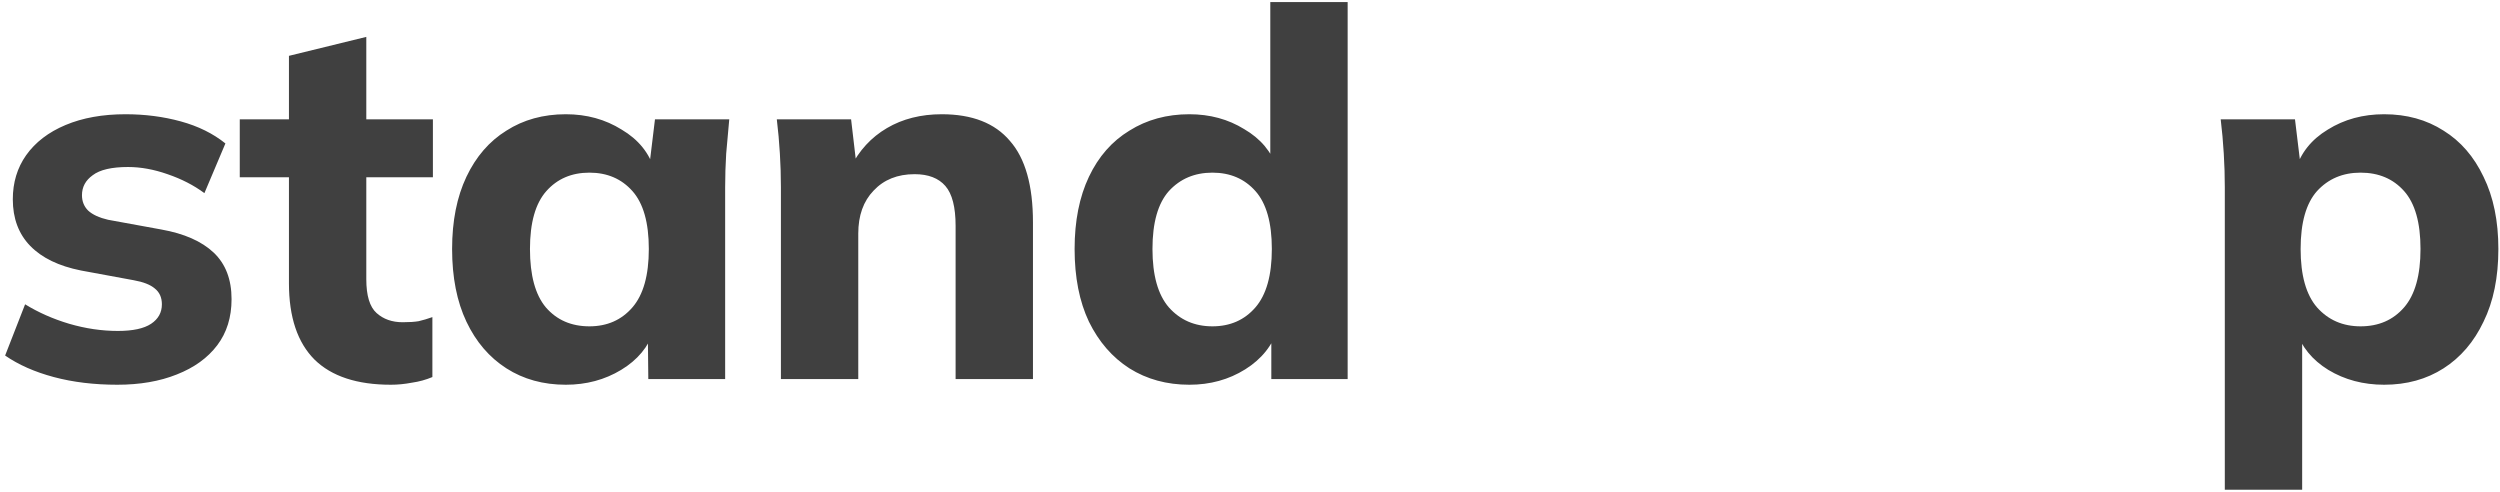
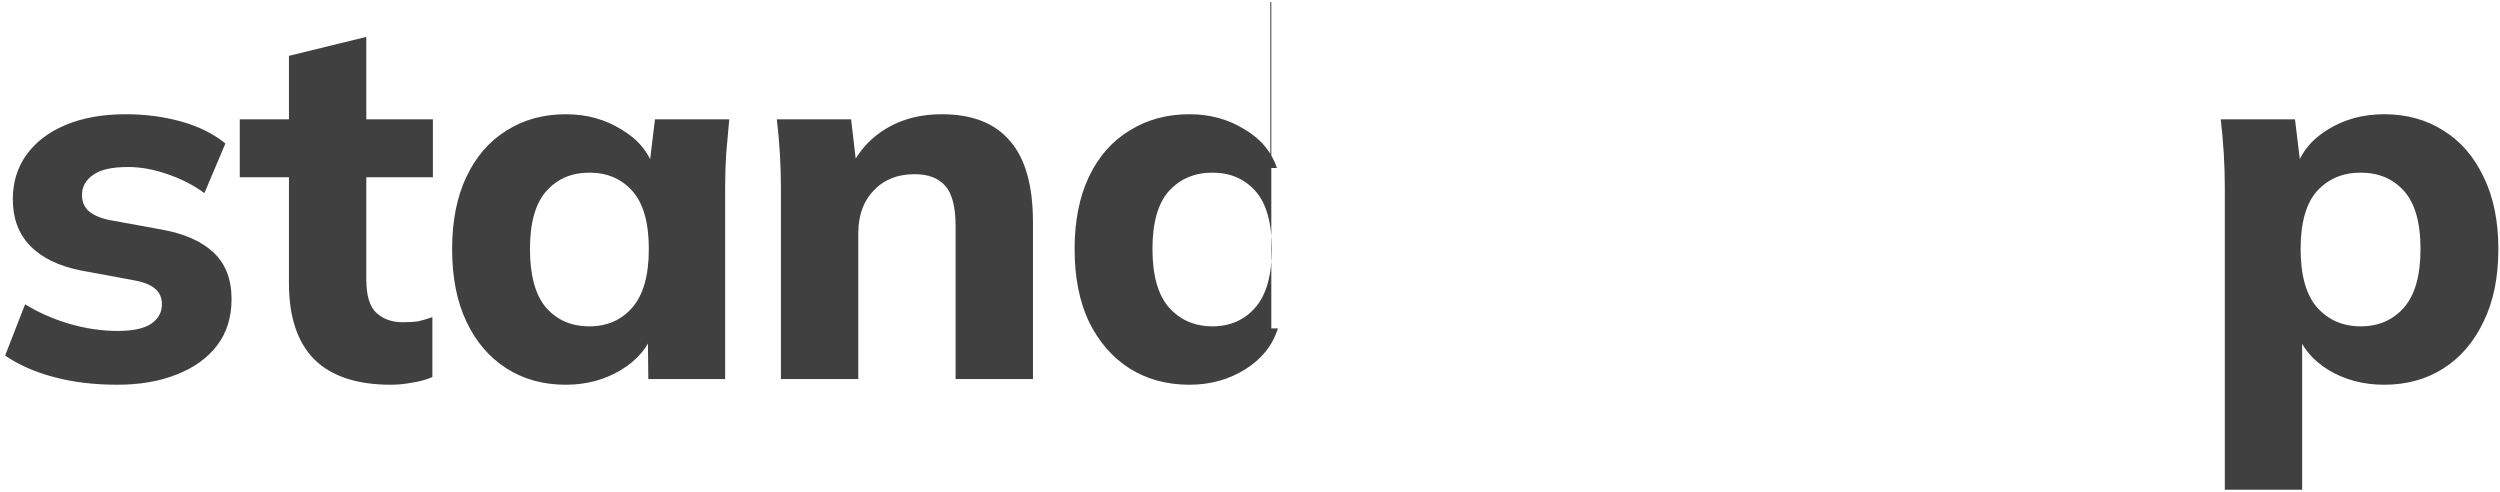
<svg xmlns="http://www.w3.org/2000/svg" width="244" height="48" viewBox="0 0 244 48" fill="none">
-   <path d="M11.45 37.55C9.183 37.55 7.117 37.3 5.25 36.8C3.383 36.3 1.8 35.6 0.5 34.7L2.45 29.7C3.75 30.5 5.183 31.133 6.75 31.6C8.35 32.067 9.933 32.3 11.5 32.3C12.967 32.3 14.05 32.067 14.75 31.6C15.45 31.133 15.8 30.5 15.8 29.7C15.8 29.033 15.567 28.517 15.1 28.15C14.667 27.783 13.983 27.517 13.05 27.35L7.9 26.4C5.733 25.967 4.083 25.167 2.95 24C1.817 22.833 1.25 21.317 1.25 19.45C1.25 17.817 1.683 16.383 2.55 15.15C3.45 13.883 4.733 12.9 6.4 12.2C8.067 11.5 10.017 11.15 12.25 11.15C14.15 11.15 15.95 11.383 17.65 11.85C19.35 12.317 20.8 13.033 22 14L19.95 18.85C18.917 18.083 17.717 17.467 16.35 17C15.017 16.533 13.733 16.3 12.5 16.3C10.9 16.3 9.75 16.567 9.05 17.1C8.35 17.6 8 18.25 8 19.05C8 19.65 8.2 20.15 8.6 20.55C9.033 20.95 9.683 21.25 10.55 21.45L15.75 22.4C17.983 22.8 19.683 23.55 20.85 24.65C22.017 25.75 22.6 27.267 22.6 29.2C22.6 30.967 22.133 32.467 21.2 33.7C20.267 34.933 18.95 35.883 17.25 36.55C15.583 37.217 13.65 37.55 11.45 37.55ZM38.151 37.55C34.851 37.55 32.368 36.733 30.701 35.1C29.035 33.433 28.201 30.95 28.201 27.65V17.3H23.401V11.65H28.201V5.45L35.751 3.6V11.65H42.251V17.3H35.751V27.25C35.751 28.85 36.084 29.95 36.751 30.55C37.418 31.15 38.268 31.45 39.301 31.45C39.934 31.45 40.451 31.417 40.851 31.35C41.285 31.25 41.734 31.117 42.201 30.95V36.8C41.568 37.067 40.901 37.25 40.201 37.35C39.501 37.483 38.818 37.55 38.151 37.55ZM55.225 37.55C53.025 37.55 51.092 37.017 49.425 35.95C47.759 34.883 46.459 33.367 45.525 31.4C44.592 29.433 44.125 27.067 44.125 24.3C44.125 21.567 44.592 19.217 45.525 17.25C46.459 15.283 47.759 13.783 49.425 12.75C51.092 11.683 53.025 11.15 55.225 11.15C57.259 11.15 59.075 11.65 60.675 12.65C62.309 13.617 63.375 14.933 63.875 16.6H63.325L63.925 11.65H71.175C71.075 12.75 70.975 13.867 70.875 15C70.809 16.1 70.775 17.183 70.775 18.25V37H63.275L63.225 32.25H63.825C63.292 33.85 62.225 35.133 60.625 36.1C59.025 37.067 57.225 37.55 55.225 37.55ZM57.525 31.85C59.259 31.85 60.659 31.233 61.725 30C62.792 28.767 63.325 26.867 63.325 24.3C63.325 21.733 62.792 19.85 61.725 18.65C60.659 17.45 59.259 16.85 57.525 16.85C55.792 16.85 54.392 17.45 53.325 18.65C52.259 19.85 51.725 21.733 51.725 24.3C51.725 26.867 52.242 28.767 53.275 30C54.342 31.233 55.759 31.85 57.525 31.85ZM76.217 37V18.25C76.217 17.183 76.184 16.1 76.117 15C76.05 13.867 75.951 12.75 75.817 11.65H83.067L83.617 16.35H83.017C83.85 14.683 85.034 13.4 86.567 12.5C88.1 11.6 89.884 11.15 91.917 11.15C94.884 11.15 97.1 12.017 98.567 13.75C100.067 15.45 100.817 18.1 100.817 21.7V37H93.267V22.05C93.267 20.217 92.934 18.917 92.267 18.15C91.6 17.383 90.6 17 89.267 17C87.6 17 86.267 17.533 85.267 18.6C84.267 19.633 83.767 21.033 83.767 22.8V37H76.217ZM116.081 37.55C113.881 37.55 111.931 37.017 110.231 35.95C108.565 34.883 107.248 33.367 106.281 31.4C105.348 29.433 104.881 27.067 104.881 24.3C104.881 21.567 105.348 19.217 106.281 17.25C107.215 15.283 108.531 13.783 110.231 12.75C111.931 11.683 113.881 11.15 116.081 11.15C118.081 11.15 119.865 11.633 121.431 12.6C123.031 13.533 124.098 14.8 124.631 16.4H123.981V0.2H131.531V37H124.081V32.05H124.731C124.198 33.717 123.131 35.05 121.531 36.05C119.931 37.05 118.115 37.55 116.081 37.55ZM118.331 31.85C120.065 31.85 121.465 31.233 122.531 30C123.598 28.767 124.131 26.867 124.131 24.3C124.131 21.733 123.598 19.85 122.531 18.65C121.465 17.45 120.065 16.85 118.331 16.85C116.598 16.85 115.181 17.45 114.081 18.65C113.015 19.85 112.481 21.733 112.481 24.3C112.481 26.867 113.015 28.767 114.081 30C115.181 31.233 116.598 31.85 118.331 31.85ZM217.141 47.8V18.25C217.141 17.183 217.108 16.1 217.041 15C216.974 13.867 216.874 12.75 216.741 11.65H223.991L224.591 16.6H224.041C224.541 14.933 225.591 13.617 227.191 12.65C228.791 11.65 230.624 11.15 232.691 11.15C234.891 11.15 236.824 11.683 238.491 12.75C240.158 13.783 241.458 15.283 242.391 17.25C243.358 19.217 243.841 21.567 243.841 24.3C243.841 27.067 243.358 29.433 242.391 31.4C241.458 33.367 240.158 34.883 238.491 35.95C236.824 37.017 234.891 37.55 232.691 37.55C230.658 37.55 228.841 37.067 227.241 36.1C225.674 35.133 224.624 33.85 224.091 32.25H224.691V47.8H217.141ZM230.391 31.85C232.158 31.85 233.574 31.233 234.641 30C235.708 28.767 236.241 26.867 236.241 24.3C236.241 21.733 235.708 19.85 234.641 18.65C233.574 17.45 232.158 16.85 230.391 16.85C228.658 16.85 227.241 17.45 226.141 18.65C225.074 19.85 224.541 21.733 224.541 24.3C224.541 26.867 225.074 28.767 226.141 30C227.241 31.233 228.658 31.85 230.391 31.85Z" fill="#404040" />
+   <path d="M11.45 37.55C9.183 37.55 7.117 37.3 5.25 36.8C3.383 36.3 1.8 35.6 0.5 34.7L2.45 29.7C3.75 30.5 5.183 31.133 6.75 31.6C8.35 32.067 9.933 32.3 11.5 32.3C12.967 32.3 14.05 32.067 14.75 31.6C15.45 31.133 15.8 30.5 15.8 29.7C15.8 29.033 15.567 28.517 15.1 28.15C14.667 27.783 13.983 27.517 13.05 27.35L7.9 26.4C5.733 25.967 4.083 25.167 2.95 24C1.817 22.833 1.25 21.317 1.25 19.45C1.25 17.817 1.683 16.383 2.55 15.15C3.45 13.883 4.733 12.9 6.4 12.2C8.067 11.5 10.017 11.15 12.25 11.15C14.15 11.15 15.95 11.383 17.65 11.85C19.35 12.317 20.8 13.033 22 14L19.95 18.85C18.917 18.083 17.717 17.467 16.35 17C15.017 16.533 13.733 16.3 12.5 16.3C10.9 16.3 9.75 16.567 9.05 17.1C8.35 17.6 8 18.25 8 19.05C8 19.65 8.2 20.15 8.6 20.55C9.033 20.95 9.683 21.25 10.55 21.45L15.75 22.4C17.983 22.8 19.683 23.55 20.85 24.65C22.017 25.75 22.6 27.267 22.6 29.2C22.6 30.967 22.133 32.467 21.2 33.7C20.267 34.933 18.95 35.883 17.25 36.55C15.583 37.217 13.65 37.55 11.45 37.55ZM38.151 37.55C34.851 37.55 32.368 36.733 30.701 35.1C29.035 33.433 28.201 30.95 28.201 27.65V17.3H23.401V11.65H28.201V5.45L35.751 3.6V11.65H42.251V17.3H35.751V27.25C35.751 28.85 36.084 29.95 36.751 30.55C37.418 31.15 38.268 31.45 39.301 31.45C39.934 31.45 40.451 31.417 40.851 31.35C41.285 31.25 41.734 31.117 42.201 30.95V36.8C41.568 37.067 40.901 37.25 40.201 37.35C39.501 37.483 38.818 37.55 38.151 37.55ZM55.225 37.55C53.025 37.55 51.092 37.017 49.425 35.95C47.759 34.883 46.459 33.367 45.525 31.4C44.592 29.433 44.125 27.067 44.125 24.3C44.125 21.567 44.592 19.217 45.525 17.25C46.459 15.283 47.759 13.783 49.425 12.75C51.092 11.683 53.025 11.15 55.225 11.15C57.259 11.15 59.075 11.65 60.675 12.65C62.309 13.617 63.375 14.933 63.875 16.6H63.325L63.925 11.65H71.175C71.075 12.75 70.975 13.867 70.875 15C70.809 16.1 70.775 17.183 70.775 18.25V37H63.275L63.225 32.25H63.825C63.292 33.85 62.225 35.133 60.625 36.1C59.025 37.067 57.225 37.55 55.225 37.55ZM57.525 31.85C59.259 31.85 60.659 31.233 61.725 30C62.792 28.767 63.325 26.867 63.325 24.3C63.325 21.733 62.792 19.85 61.725 18.65C60.659 17.45 59.259 16.85 57.525 16.85C55.792 16.85 54.392 17.45 53.325 18.65C52.259 19.85 51.725 21.733 51.725 24.3C51.725 26.867 52.242 28.767 53.275 30C54.342 31.233 55.759 31.85 57.525 31.85ZM76.217 37V18.25C76.217 17.183 76.184 16.1 76.117 15C76.05 13.867 75.951 12.75 75.817 11.65H83.067L83.617 16.35H83.017C83.85 14.683 85.034 13.4 86.567 12.5C88.1 11.6 89.884 11.15 91.917 11.15C94.884 11.15 97.1 12.017 98.567 13.75C100.067 15.45 100.817 18.1 100.817 21.7V37H93.267V22.05C93.267 20.217 92.934 18.917 92.267 18.15C91.6 17.383 90.6 17 89.267 17C87.6 17 86.267 17.533 85.267 18.6C84.267 19.633 83.767 21.033 83.767 22.8V37H76.217ZM116.081 37.55C113.881 37.55 111.931 37.017 110.231 35.95C108.565 34.883 107.248 33.367 106.281 31.4C105.348 29.433 104.881 27.067 104.881 24.3C104.881 21.567 105.348 19.217 106.281 17.25C107.215 15.283 108.531 13.783 110.231 12.75C111.931 11.683 113.881 11.15 116.081 11.15C118.081 11.15 119.865 11.633 121.431 12.6C123.031 13.533 124.098 14.8 124.631 16.4H123.981V0.2H131.531H124.081V32.05H124.731C124.198 33.717 123.131 35.05 121.531 36.05C119.931 37.05 118.115 37.55 116.081 37.55ZM118.331 31.85C120.065 31.85 121.465 31.233 122.531 30C123.598 28.767 124.131 26.867 124.131 24.3C124.131 21.733 123.598 19.85 122.531 18.65C121.465 17.45 120.065 16.85 118.331 16.85C116.598 16.85 115.181 17.45 114.081 18.65C113.015 19.85 112.481 21.733 112.481 24.3C112.481 26.867 113.015 28.767 114.081 30C115.181 31.233 116.598 31.85 118.331 31.85ZM217.141 47.8V18.25C217.141 17.183 217.108 16.1 217.041 15C216.974 13.867 216.874 12.75 216.741 11.65H223.991L224.591 16.6H224.041C224.541 14.933 225.591 13.617 227.191 12.65C228.791 11.65 230.624 11.15 232.691 11.15C234.891 11.15 236.824 11.683 238.491 12.75C240.158 13.783 241.458 15.283 242.391 17.25C243.358 19.217 243.841 21.567 243.841 24.3C243.841 27.067 243.358 29.433 242.391 31.4C241.458 33.367 240.158 34.883 238.491 35.95C236.824 37.017 234.891 37.55 232.691 37.55C230.658 37.55 228.841 37.067 227.241 36.1C225.674 35.133 224.624 33.85 224.091 32.25H224.691V47.8H217.141ZM230.391 31.85C232.158 31.85 233.574 31.233 234.641 30C235.708 28.767 236.241 26.867 236.241 24.3C236.241 21.733 235.708 19.85 234.641 18.65C233.574 17.45 232.158 16.85 230.391 16.85C228.658 16.85 227.241 17.45 226.141 18.65C225.074 19.85 224.541 21.733 224.541 24.3C224.541 26.867 225.074 28.767 226.141 30C227.241 31.233 228.658 31.85 230.391 31.85Z" fill="#404040" />
</svg>